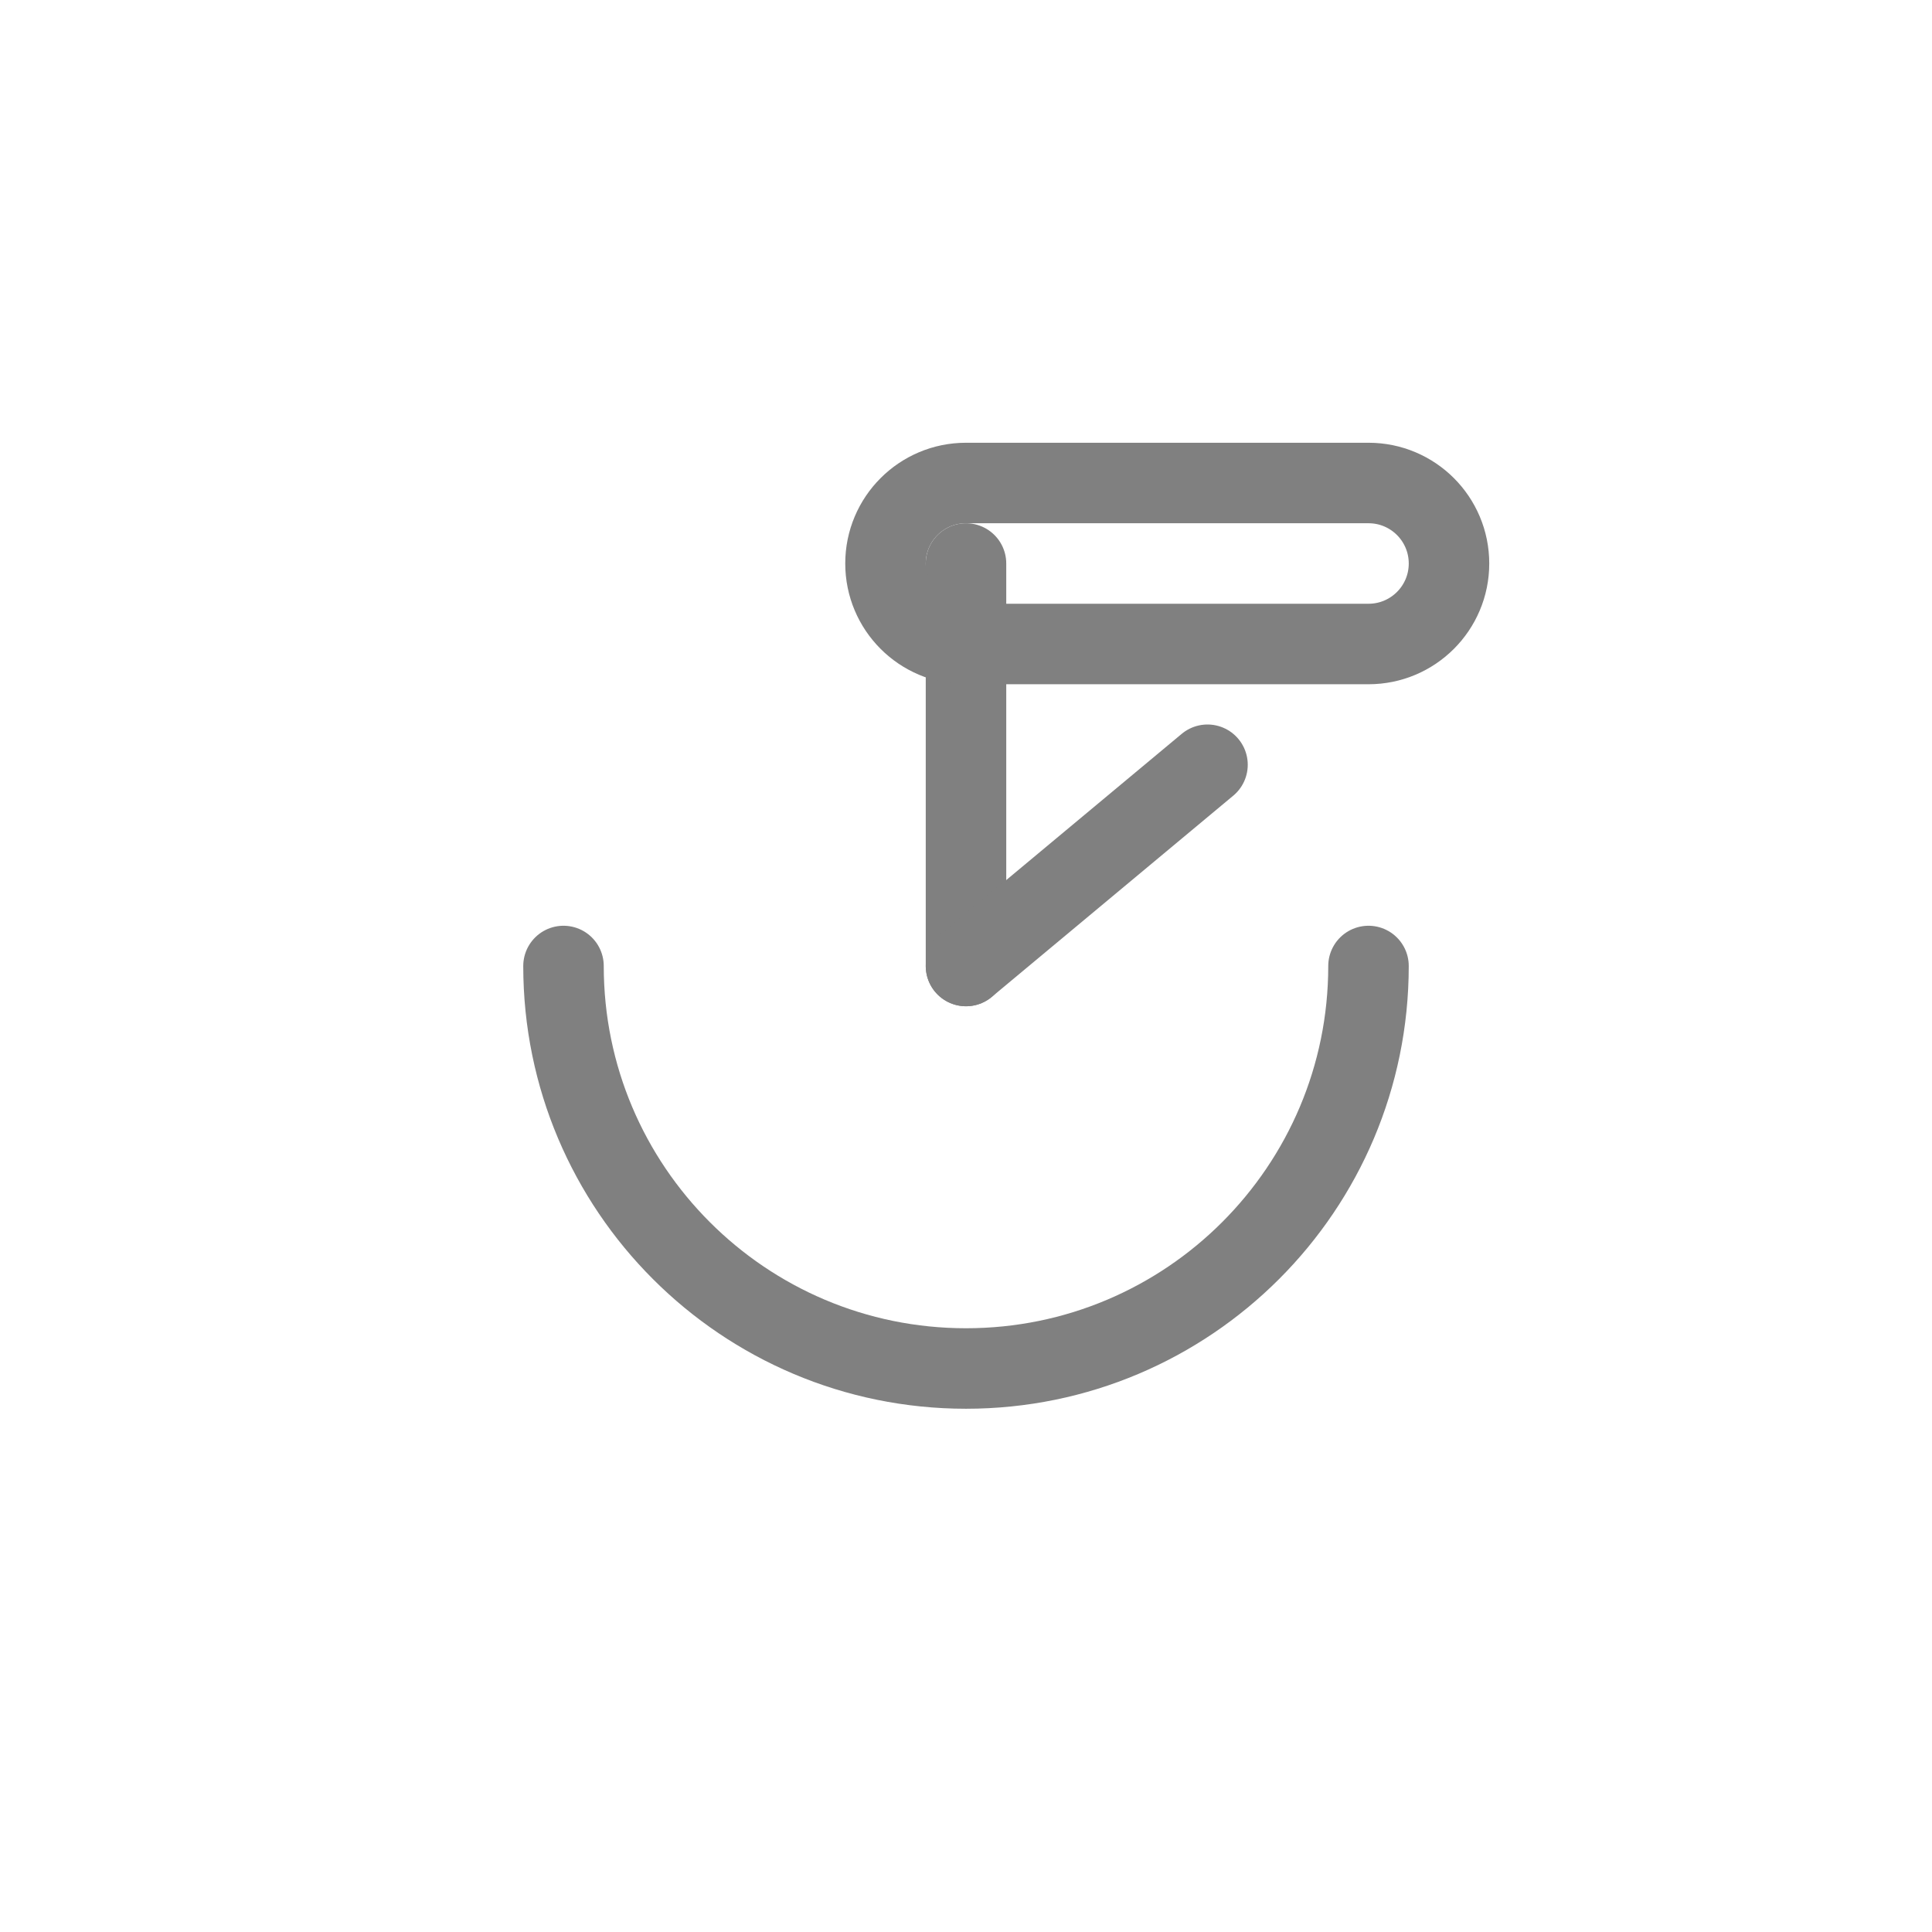
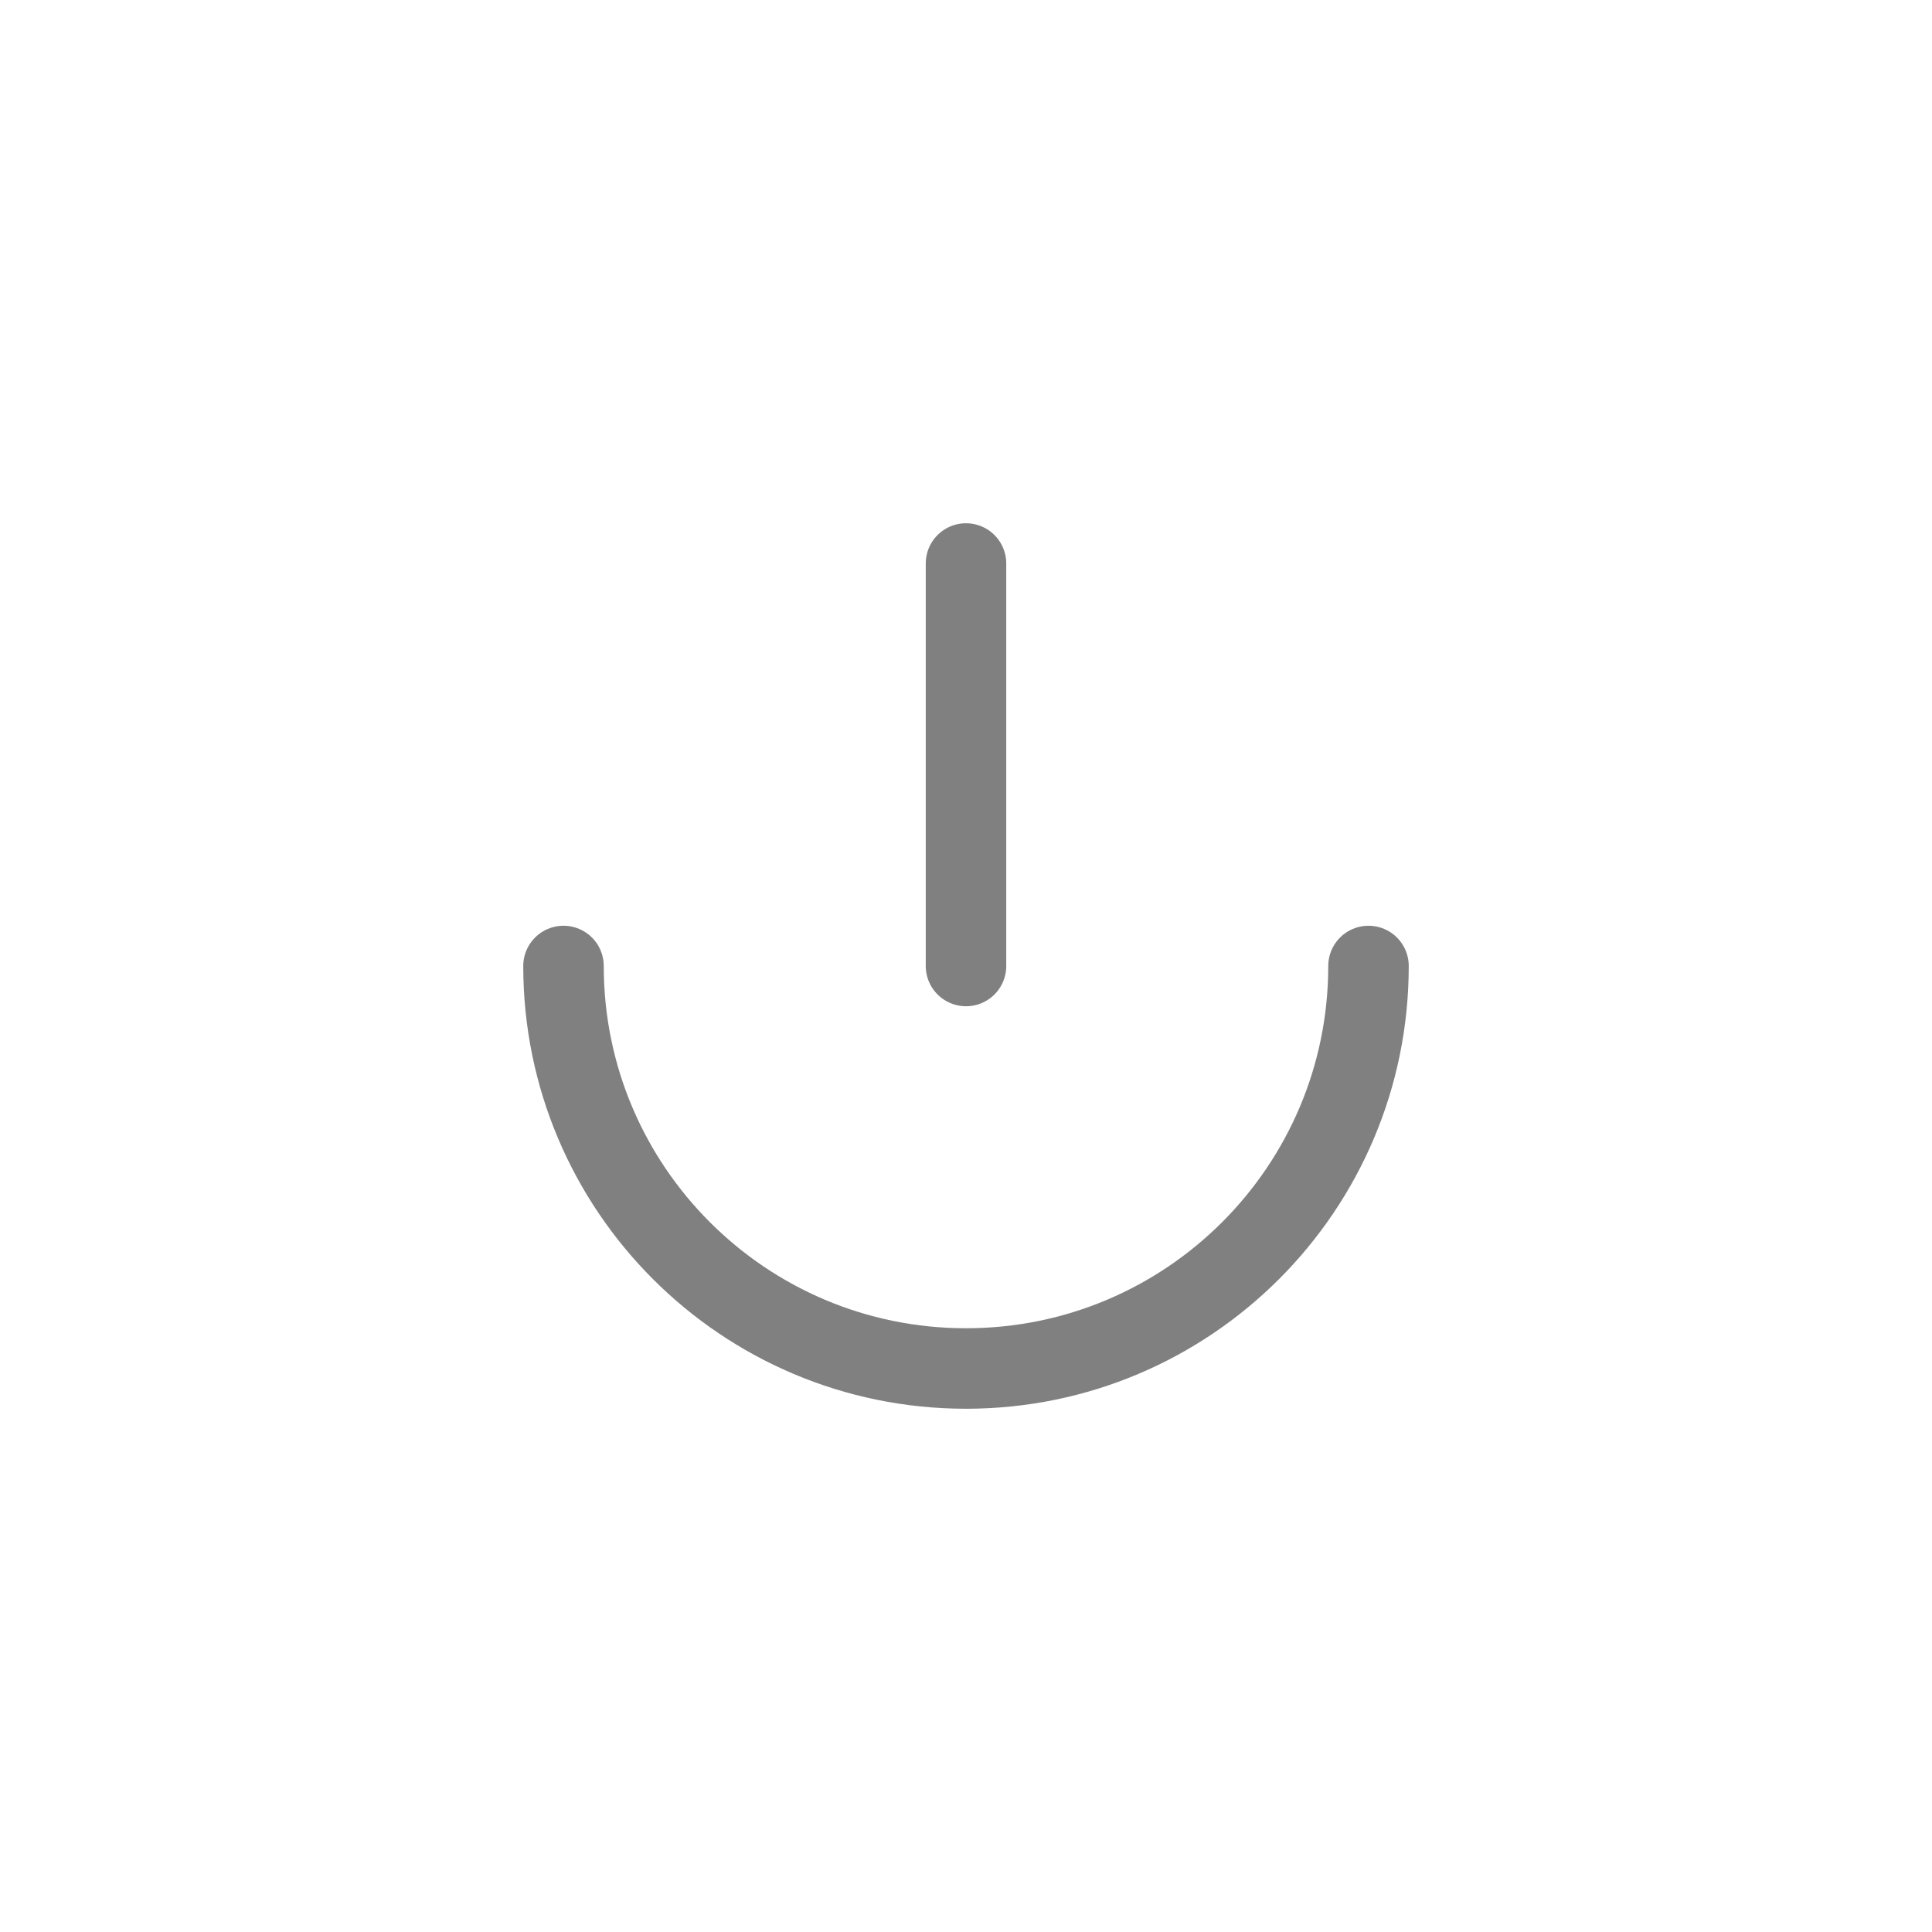
<svg xmlns="http://www.w3.org/2000/svg" width="48" height="48" viewBox="0 0 48 48" fill="none">
  <path d="M34 24C34 29.523 29.523 34 24 34C18.477 34 14 29.523 14 24" stroke="gray" stroke-width="2" stroke-linecap="round" />
  <path d="M24 14L24 24" stroke="gray" stroke-width="2" stroke-linecap="round" />
-   <path d="M24 24L30 19" stroke="gray" stroke-width="2" stroke-linecap="round" />
-   <path d="M36 14C36 12.895 35.105 12 34 12L24 12C22.895 12 22 12.895 22 14C22 15.105 22.895 16 24 16L34 16C35.105 16 36 15.105 36 14Z" stroke="gray" stroke-width="2" stroke-linecap="round" stroke-linejoin="round" />
</svg>